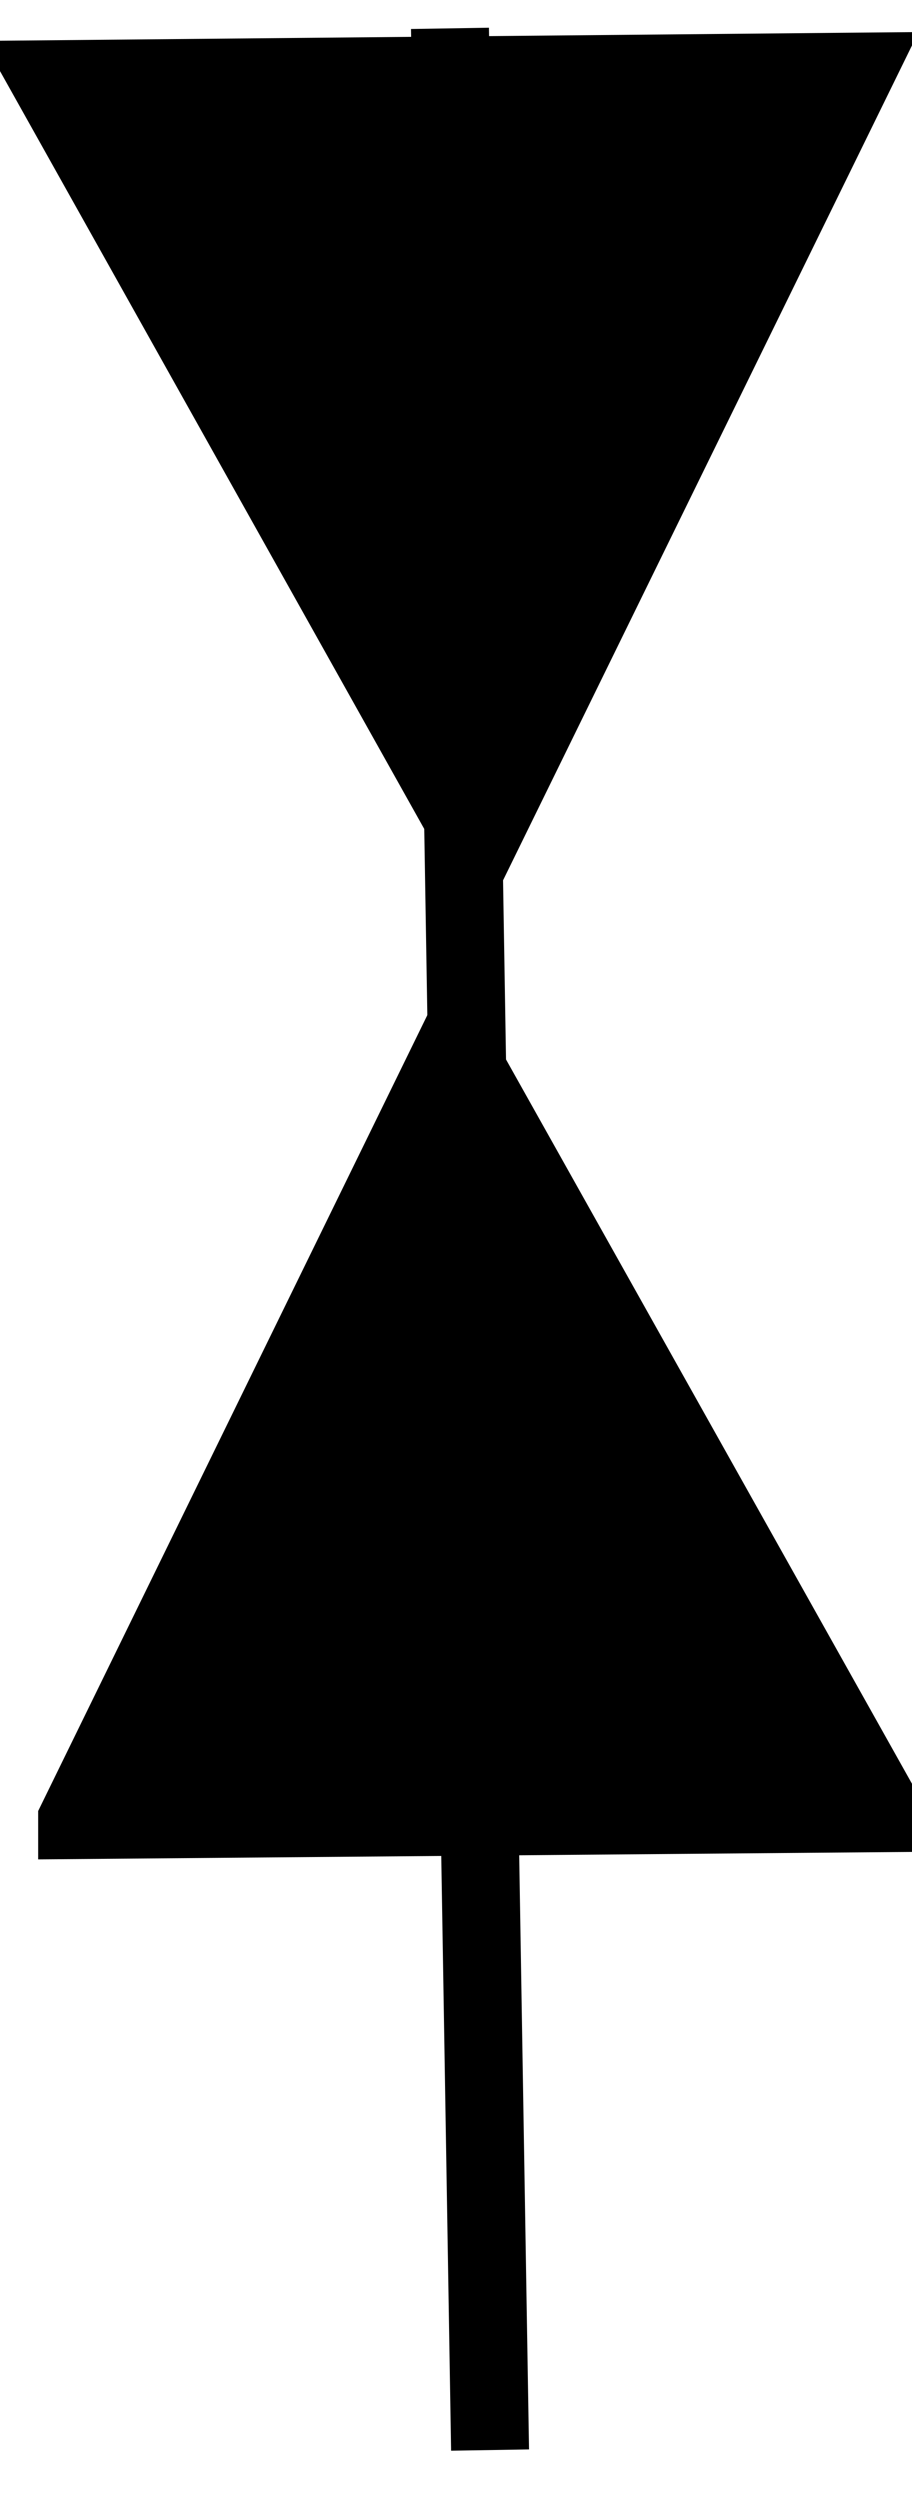
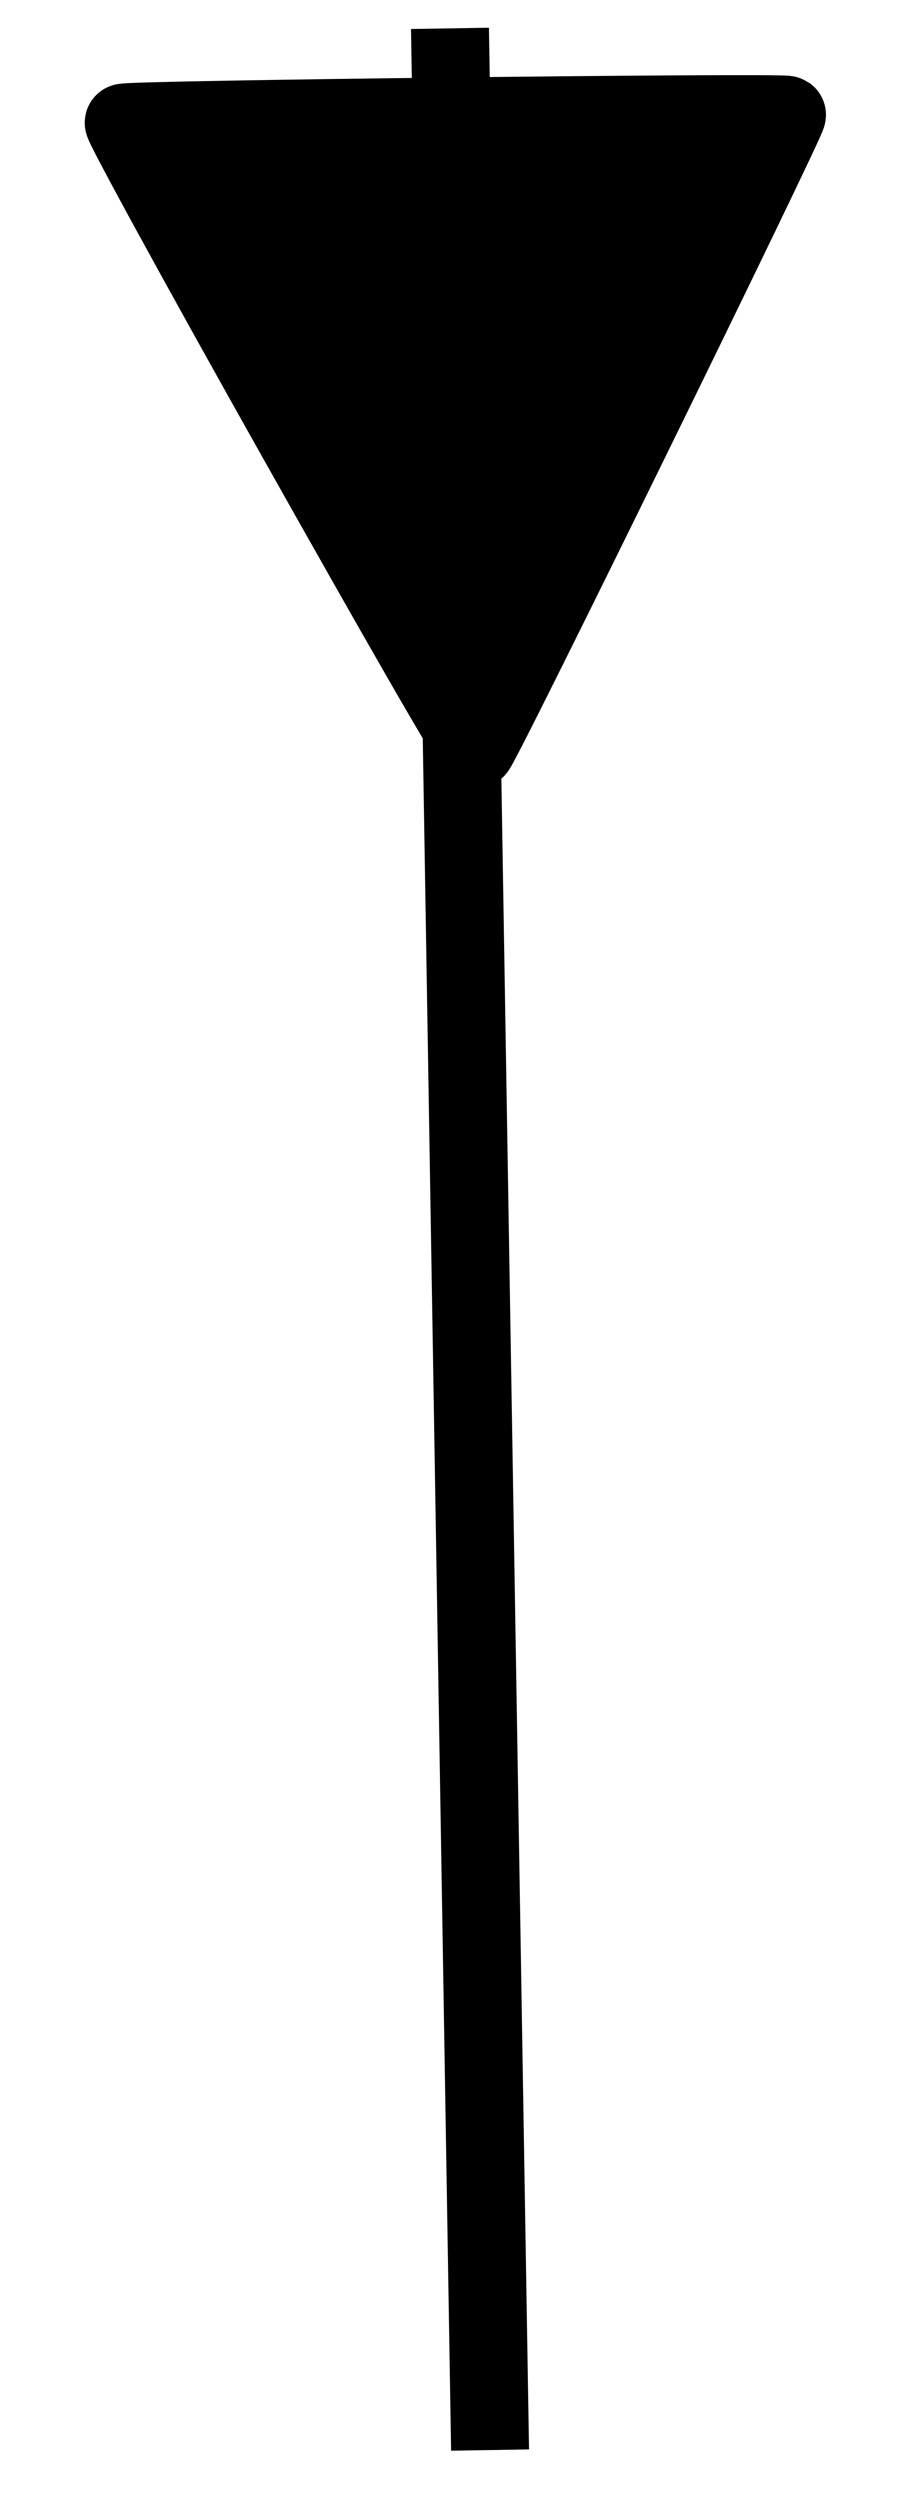
<svg xmlns="http://www.w3.org/2000/svg" xmlns:ns1="http://sodipodi.sourceforge.net/DTD/sodipodi-0.dtd" xmlns:ns2="http://www.inkscape.org/namespaces/inkscape" id="svg3555" ns1:docname="chsym_ts_card_W.svg" viewBox="0 0 12.437 34.06" ns1:version="0.32" version="1.0" ns2:output_extension="org.inkscape.output.svg.inkscape" ns2:version="0.46">
  <ns1:namedview id="base" bordercolor="#666666" ns2:pageshadow="2" ns2:window-y="291" pagecolor="#ffffff" ns2:window-height="811" ns2:zoom="1" ns2:window-x="0" showgrid="false" borderopacity="1.0" ns2:current-layer="layer1" ns2:cx="350" ns2:cy="195.94044" ns2:window-width="788" ns2:pageopacity="0.0" ns2:document-units="px" />
  <g id="layer1" ns2:label="Ebene 1" ns2:groupmode="layer" transform="translate(-379.5 -238.19)">
    <g id="g10046" style="stroke:#000000;stroke-width:1.063;stroke-miterlimit:3.988" transform="matrix(.985 -.174 .174 .985 14.718 -251.93)">
      <g id="g10048" style="stroke:#000000;stroke-width:1.063;stroke-miterlimit:3.988">
        <g id="g10050" style="stroke:#000000;stroke-width:1.063;stroke-miterlimit:3.988" transform="matrix(.999 -.035 .035 .999 -27.701 204.89)">
-           <path id="path10052" style="stroke:#000000;stroke-miterlimit:3.988;stroke-width:1.063;fill:none" d="m285.44 376.04l10.78 2.2-3.55-11.42-7.23 9.22z" />
-           <path id="path10054" style="stroke:#000000;stroke-miterlimit:3.988;stroke-width:1.063;fill:none" d="m300.79 354.95l-10.78-2.19 3.54 11.41 7.24-9.22z" />
+           <path id="path10054" style="stroke:#000000;stroke-miterlimit:3.988;stroke-width:1.063;fill:none" d="m300.79 354.95z" />
          <path id="path10056" style="stroke:#000000;stroke-miterlimit:3.988;stroke-width:1.063;fill:none" d="m295.5 353.22l-6.34 32.39" />
          <path id="path10058" style="fill-rule:evenodd;stroke:#000000;stroke-miterlimit:3.988;stroke-width:1.063;fill:#000000" d="m292.29 358.25c-0.8-2.56-1.43-4.67-1.41-4.7 0.02-0.04 8.83 1.73 8.87 1.78 0.03 0.03-5.89 7.57-5.95 7.57-0.04 0.01-0.71-2.09-1.51-4.65z" />
-           <path id="path10060" style="fill-rule:evenodd;stroke:#000000;stroke-miterlimit:3.988;stroke-width:1.063;fill:#000000" d="m290.67 376.55c-2.23-0.46-4.06-0.89-4.06-0.96 0-0.15 5.69-7.43 5.81-7.43 0.07 0 2.89 8.95 2.88 9.16 0 0.16-0.5 0.08-4.63-0.77z" />
        </g>
      </g>
    </g>
  </g>
</svg>